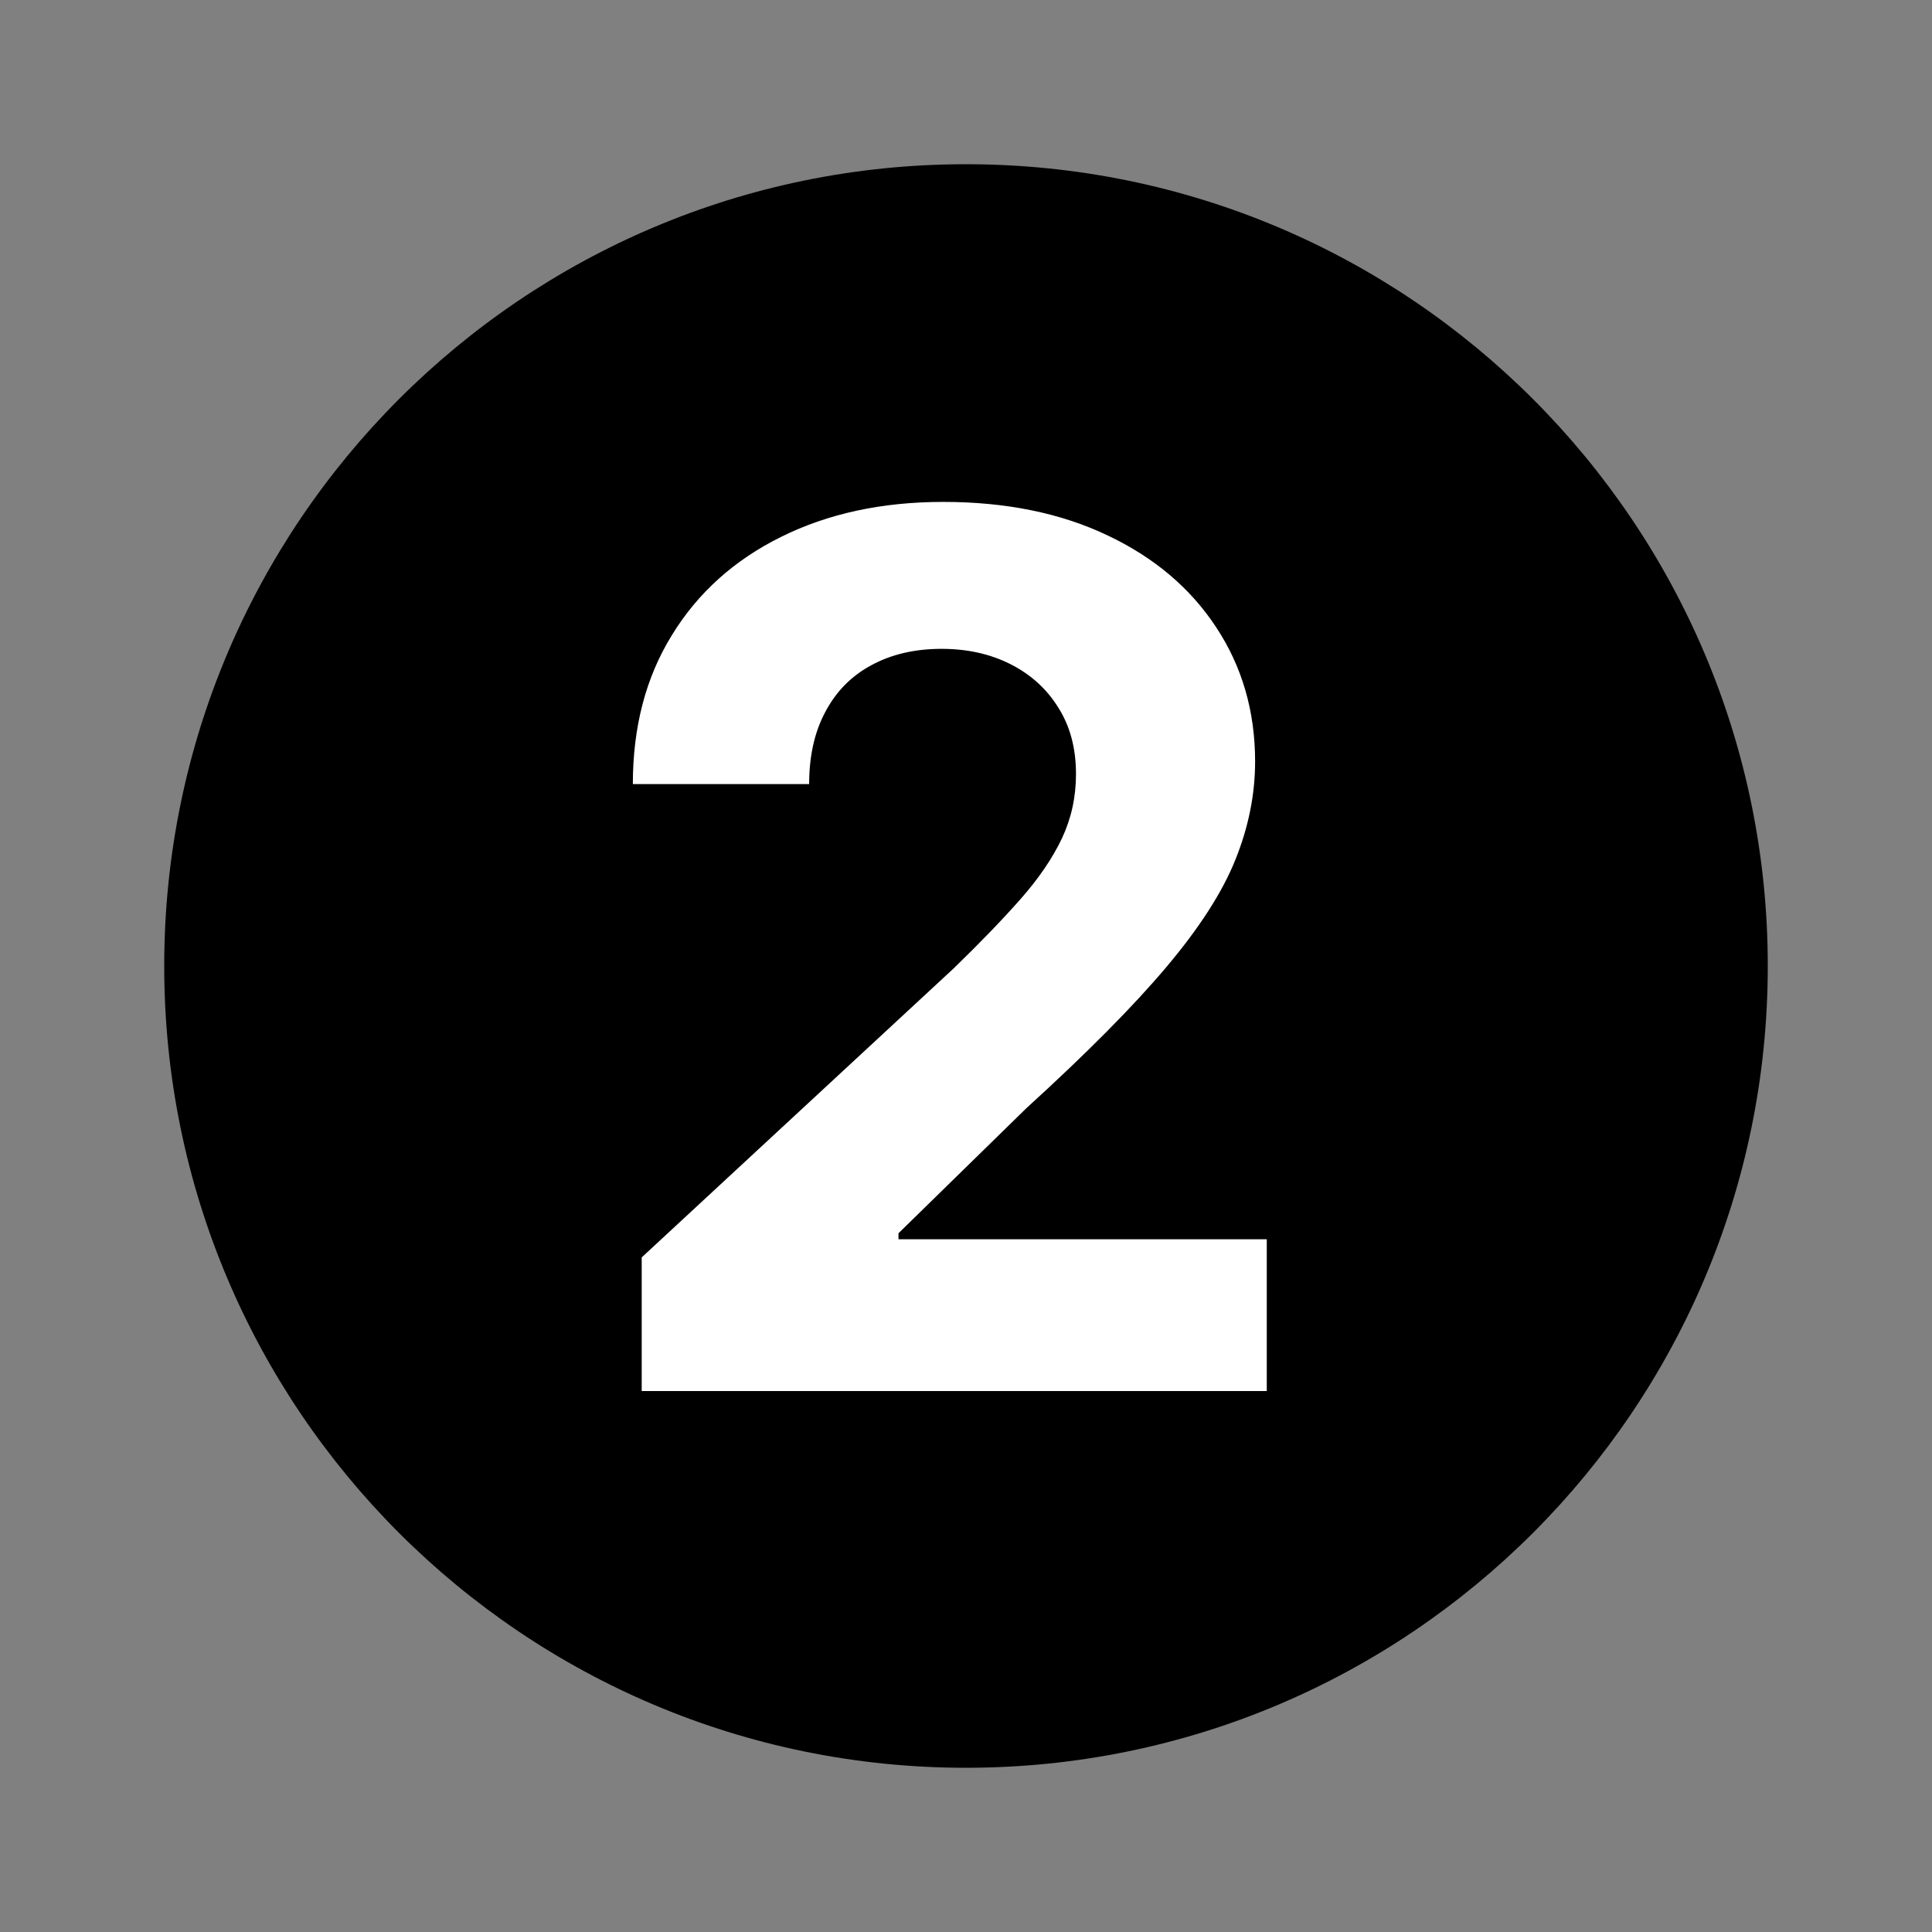
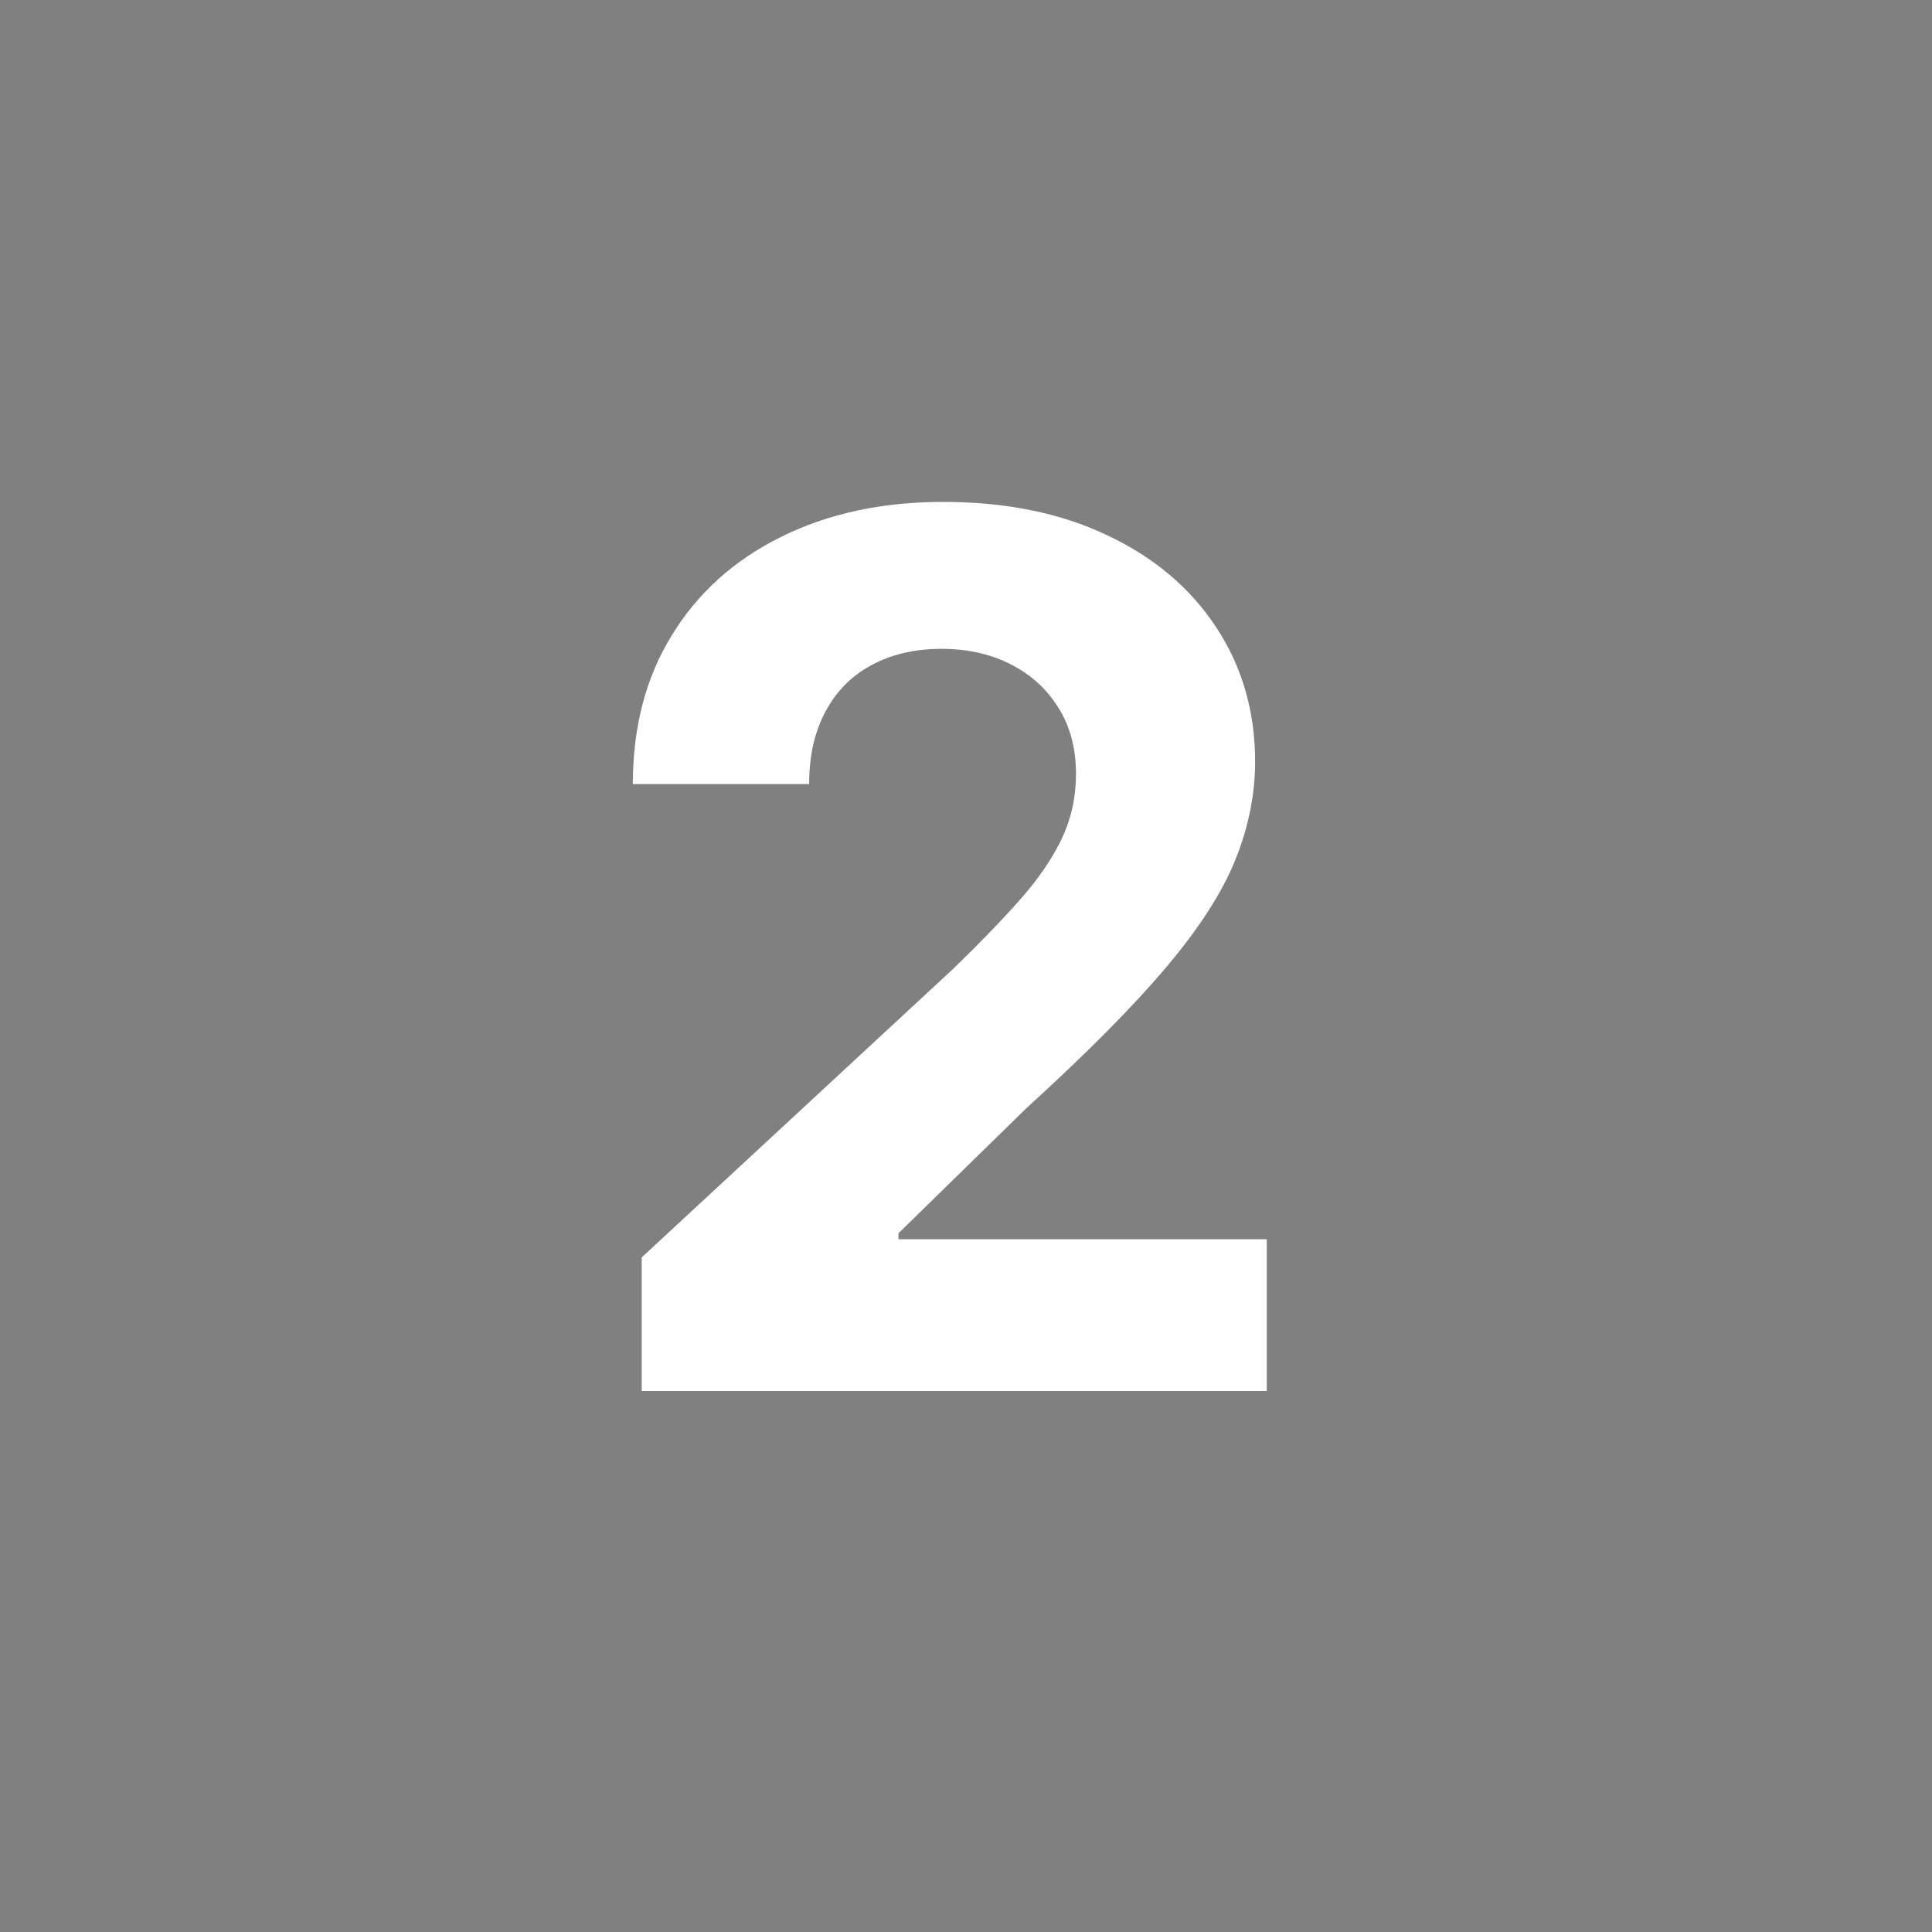
<svg xmlns="http://www.w3.org/2000/svg" width="100" zoomAndPan="magnify" viewBox="0 0 75 75" height="100" preserveAspectRatio="xMidYMid meet" version="1.0">
  <rect x="0" y="0" width="75" height="75" fill="#808080" stroke="none" />
  <defs>
    <g />
    <clipPath id="7f005a15cf">
-       <path d="M 6.375 6.375 L 68.625 6.375 L 68.625 68.625 L 6.375 68.625 Z M 6.375 6.375 " clip-rule="nonzero" />
-     </clipPath>
+       </clipPath>
    <clipPath id="65b15bf102">
-       <path d="M 37.5 6.375 C 20.309 6.375 6.375 20.309 6.375 37.5 C 6.375 54.691 20.309 68.625 37.5 68.625 C 54.691 68.625 68.625 54.691 68.625 37.5 C 68.625 20.309 54.691 6.375 37.5 6.375 Z M 37.5 6.375 " clip-rule="nonzero" />
-     </clipPath>
+       </clipPath>
  </defs>
  <g clip-path="url(#7f005a15cf)">
    <g clip-path="url(#65b15bf102)">
-       <path fill="#000000" d="M 6.375 6.375 L 68.625 6.375 L 68.625 68.625 L 6.375 68.625 Z M 6.375 6.375 " fill-opacity="1" fill-rule="nonzero" />
-     </g>
+       </g>
  </g>
  <g fill="#ffffff" fill-opacity="1">
    <g transform="translate(22.145, 54)">
      <g>
        <path d="M 2.766 0 L 2.766 -5.188 L 14.875 -16.406 C 15.906 -17.406 16.77 -18.301 17.469 -19.094 C 18.176 -19.895 18.711 -20.68 19.078 -21.453 C 19.441 -22.223 19.625 -23.055 19.625 -23.953 C 19.625 -24.953 19.395 -25.812 18.938 -26.531 C 18.488 -27.258 17.867 -27.82 17.078 -28.219 C 16.297 -28.613 15.406 -28.812 14.406 -28.812 C 13.363 -28.812 12.453 -28.598 11.672 -28.172 C 10.898 -27.754 10.305 -27.148 9.891 -26.359 C 9.473 -25.578 9.266 -24.645 9.266 -23.562 L 2.422 -23.562 C 2.422 -25.781 2.926 -27.707 3.938 -29.344 C 4.945 -30.988 6.359 -32.258 8.172 -33.156 C 9.992 -34.062 12.094 -34.516 14.469 -34.516 C 16.906 -34.516 19.031 -34.082 20.844 -33.219 C 22.656 -32.363 24.062 -31.176 25.062 -29.656 C 26.07 -28.133 26.578 -26.395 26.578 -24.438 C 26.578 -23.156 26.32 -21.883 25.812 -20.625 C 25.312 -19.375 24.422 -17.988 23.141 -16.469 C 21.859 -14.945 20.047 -13.117 17.703 -10.984 L 12.734 -6.125 L 12.734 -5.891 L 27.031 -5.891 L 27.031 0 Z M 2.766 0 " />
      </g>
    </g>
  </g>
</svg>